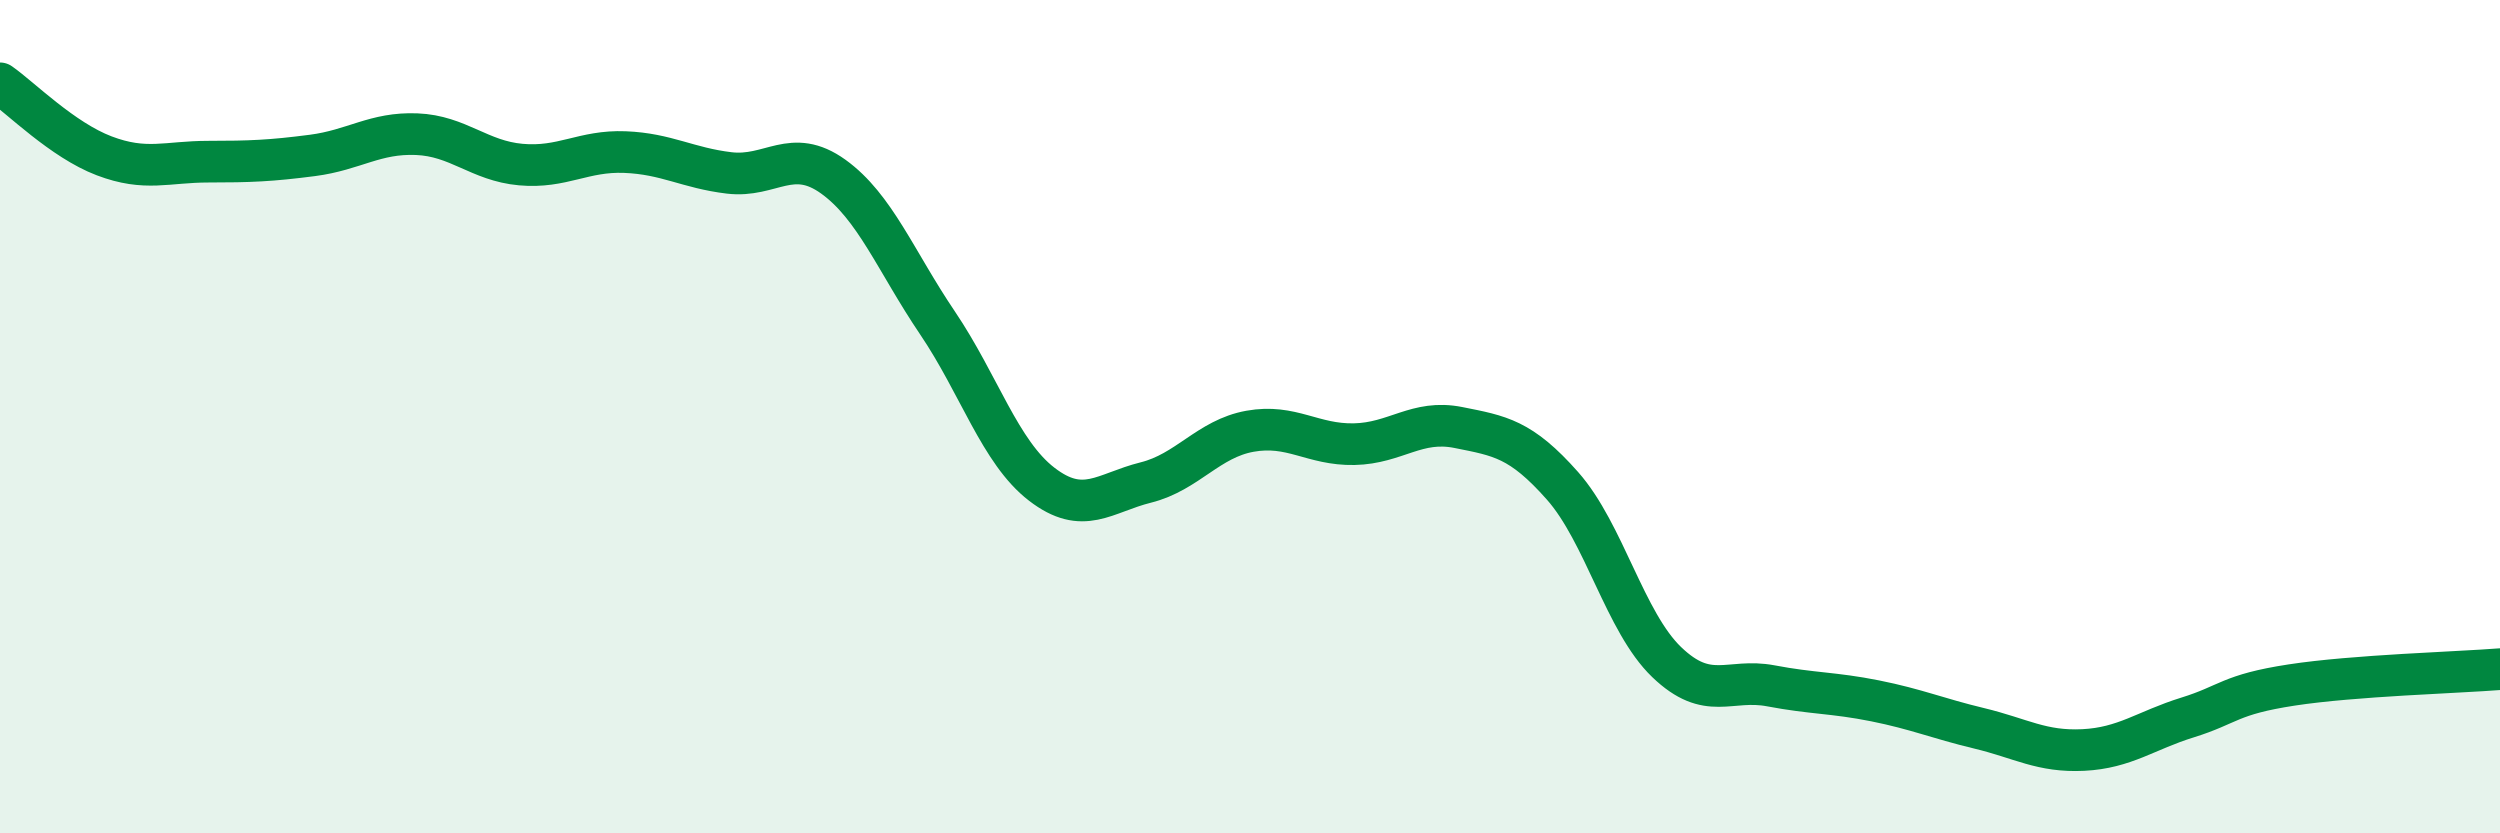
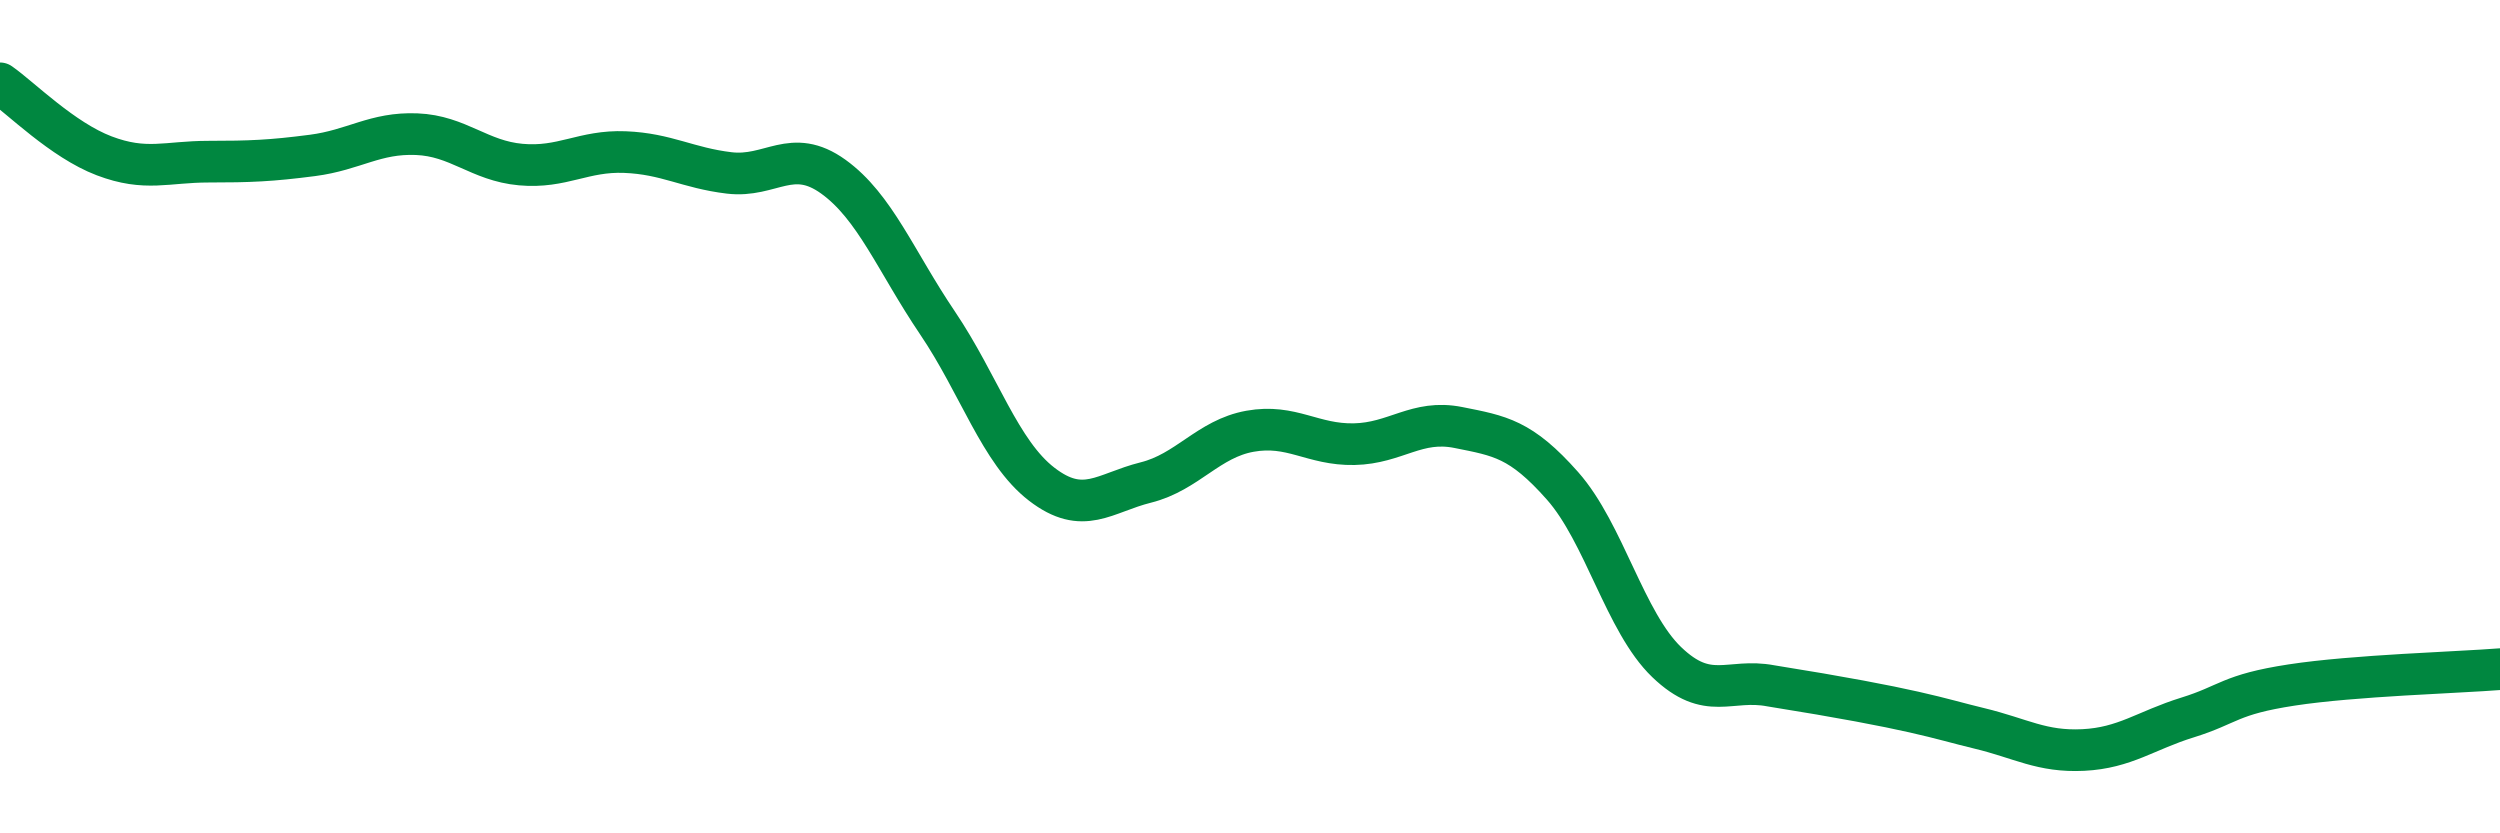
<svg xmlns="http://www.w3.org/2000/svg" width="60" height="20" viewBox="0 0 60 20">
-   <path d="M 0,2 C 0.5,2.35 1.5,3.36 2.5,3.74 C 3.5,4.12 4,3.88 5,3.88 C 6,3.88 6.5,3.86 7.5,3.73 C 8.5,3.6 9,3.18 10,3.22 C 11,3.26 11.5,3.86 12.5,3.95 C 13.5,4.04 14,3.61 15,3.65 C 16,3.69 16.5,4.03 17.5,4.15 C 18.5,4.27 19,3.52 20,4.24 C 21,4.96 21.5,6.27 22.5,7.75 C 23.5,9.23 24,10.85 25,11.62 C 26,12.39 26.5,11.83 27.5,11.58 C 28.5,11.33 29,10.53 30,10.35 C 31,10.17 31.5,10.68 32.5,10.66 C 33.5,10.64 34,10.06 35,10.26 C 36,10.46 36.5,10.53 37.5,11.66 C 38.5,12.79 39,14.93 40,15.89 C 41,16.85 41.5,16.27 42.5,16.46 C 43.5,16.65 44,16.62 45,16.82 C 46,17.02 46.5,17.24 47.5,17.48 C 48.5,17.72 49,18.05 50,18 C 51,17.95 51.5,17.53 52.5,17.22 C 53.5,16.91 53.5,16.67 55,16.44 C 56.5,16.21 59,16.14 60,16.06L60 20L0 20Z" fill="#008740" opacity="0.1" stroke-linecap="round" stroke-linejoin="round" />
-   <path d="M 0,2 C 0.5,2.35 1.5,3.36 2.5,3.74 C 3.5,4.12 4,3.88 5,3.88 C 6,3.88 6.5,3.86 7.5,3.73 C 8.5,3.6 9,3.18 10,3.22 C 11,3.26 11.5,3.86 12.5,3.95 C 13.5,4.04 14,3.61 15,3.65 C 16,3.69 16.5,4.03 17.5,4.15 C 18.5,4.27 19,3.52 20,4.24 C 21,4.96 21.5,6.27 22.5,7.75 C 23.5,9.23 24,10.85 25,11.62 C 26,12.39 26.5,11.83 27.5,11.58 C 28.5,11.33 29,10.53 30,10.35 C 31,10.17 31.5,10.68 32.5,10.66 C 33.5,10.64 34,10.06 35,10.26 C 36,10.46 36.5,10.53 37.5,11.66 C 38.5,12.79 39,14.93 40,15.89 C 41,16.85 41.5,16.27 42.5,16.46 C 43.5,16.65 44,16.62 45,16.82 C 46,17.02 46.5,17.24 47.5,17.48 C 48.5,17.72 49,18.05 50,18 C 51,17.95 51.5,17.53 52.5,17.22 C 53.5,16.91 53.5,16.67 55,16.44 C 56.5,16.21 59,16.14 60,16.06" stroke="#008740" stroke-width="1" fill="none" stroke-linecap="round" stroke-linejoin="round" />
+   <path d="M 0,2 C 0.5,2.35 1.5,3.36 2.5,3.74 C 3.5,4.12 4,3.88 5,3.88 C 6,3.88 6.5,3.86 7.5,3.73 C 8.5,3.6 9,3.18 10,3.22 C 11,3.26 11.5,3.86 12.5,3.95 C 13.5,4.04 14,3.61 15,3.65 C 16,3.69 16.5,4.03 17.5,4.15 C 18.5,4.27 19,3.52 20,4.24 C 21,4.96 21.5,6.27 22.5,7.75 C 23.5,9.23 24,10.85 25,11.62 C 26,12.39 26.5,11.83 27.5,11.58 C 28.5,11.33 29,10.53 30,10.35 C 31,10.17 31.5,10.68 32.5,10.66 C 33.5,10.64 34,10.06 35,10.26 C 36,10.46 36.5,10.53 37.5,11.66 C 38.5,12.79 39,14.93 40,15.89 C 41,16.85 41.5,16.27 42.5,16.46 C 46,17.02 46.5,17.24 47.5,17.48 C 48.5,17.72 49,18.05 50,18 C 51,17.95 51.5,17.53 52.5,17.22 C 53.5,16.91 53.5,16.67 55,16.44 C 56.5,16.21 59,16.14 60,16.06" stroke="#008740" stroke-width="1" fill="none" stroke-linecap="round" stroke-linejoin="round" />
</svg>